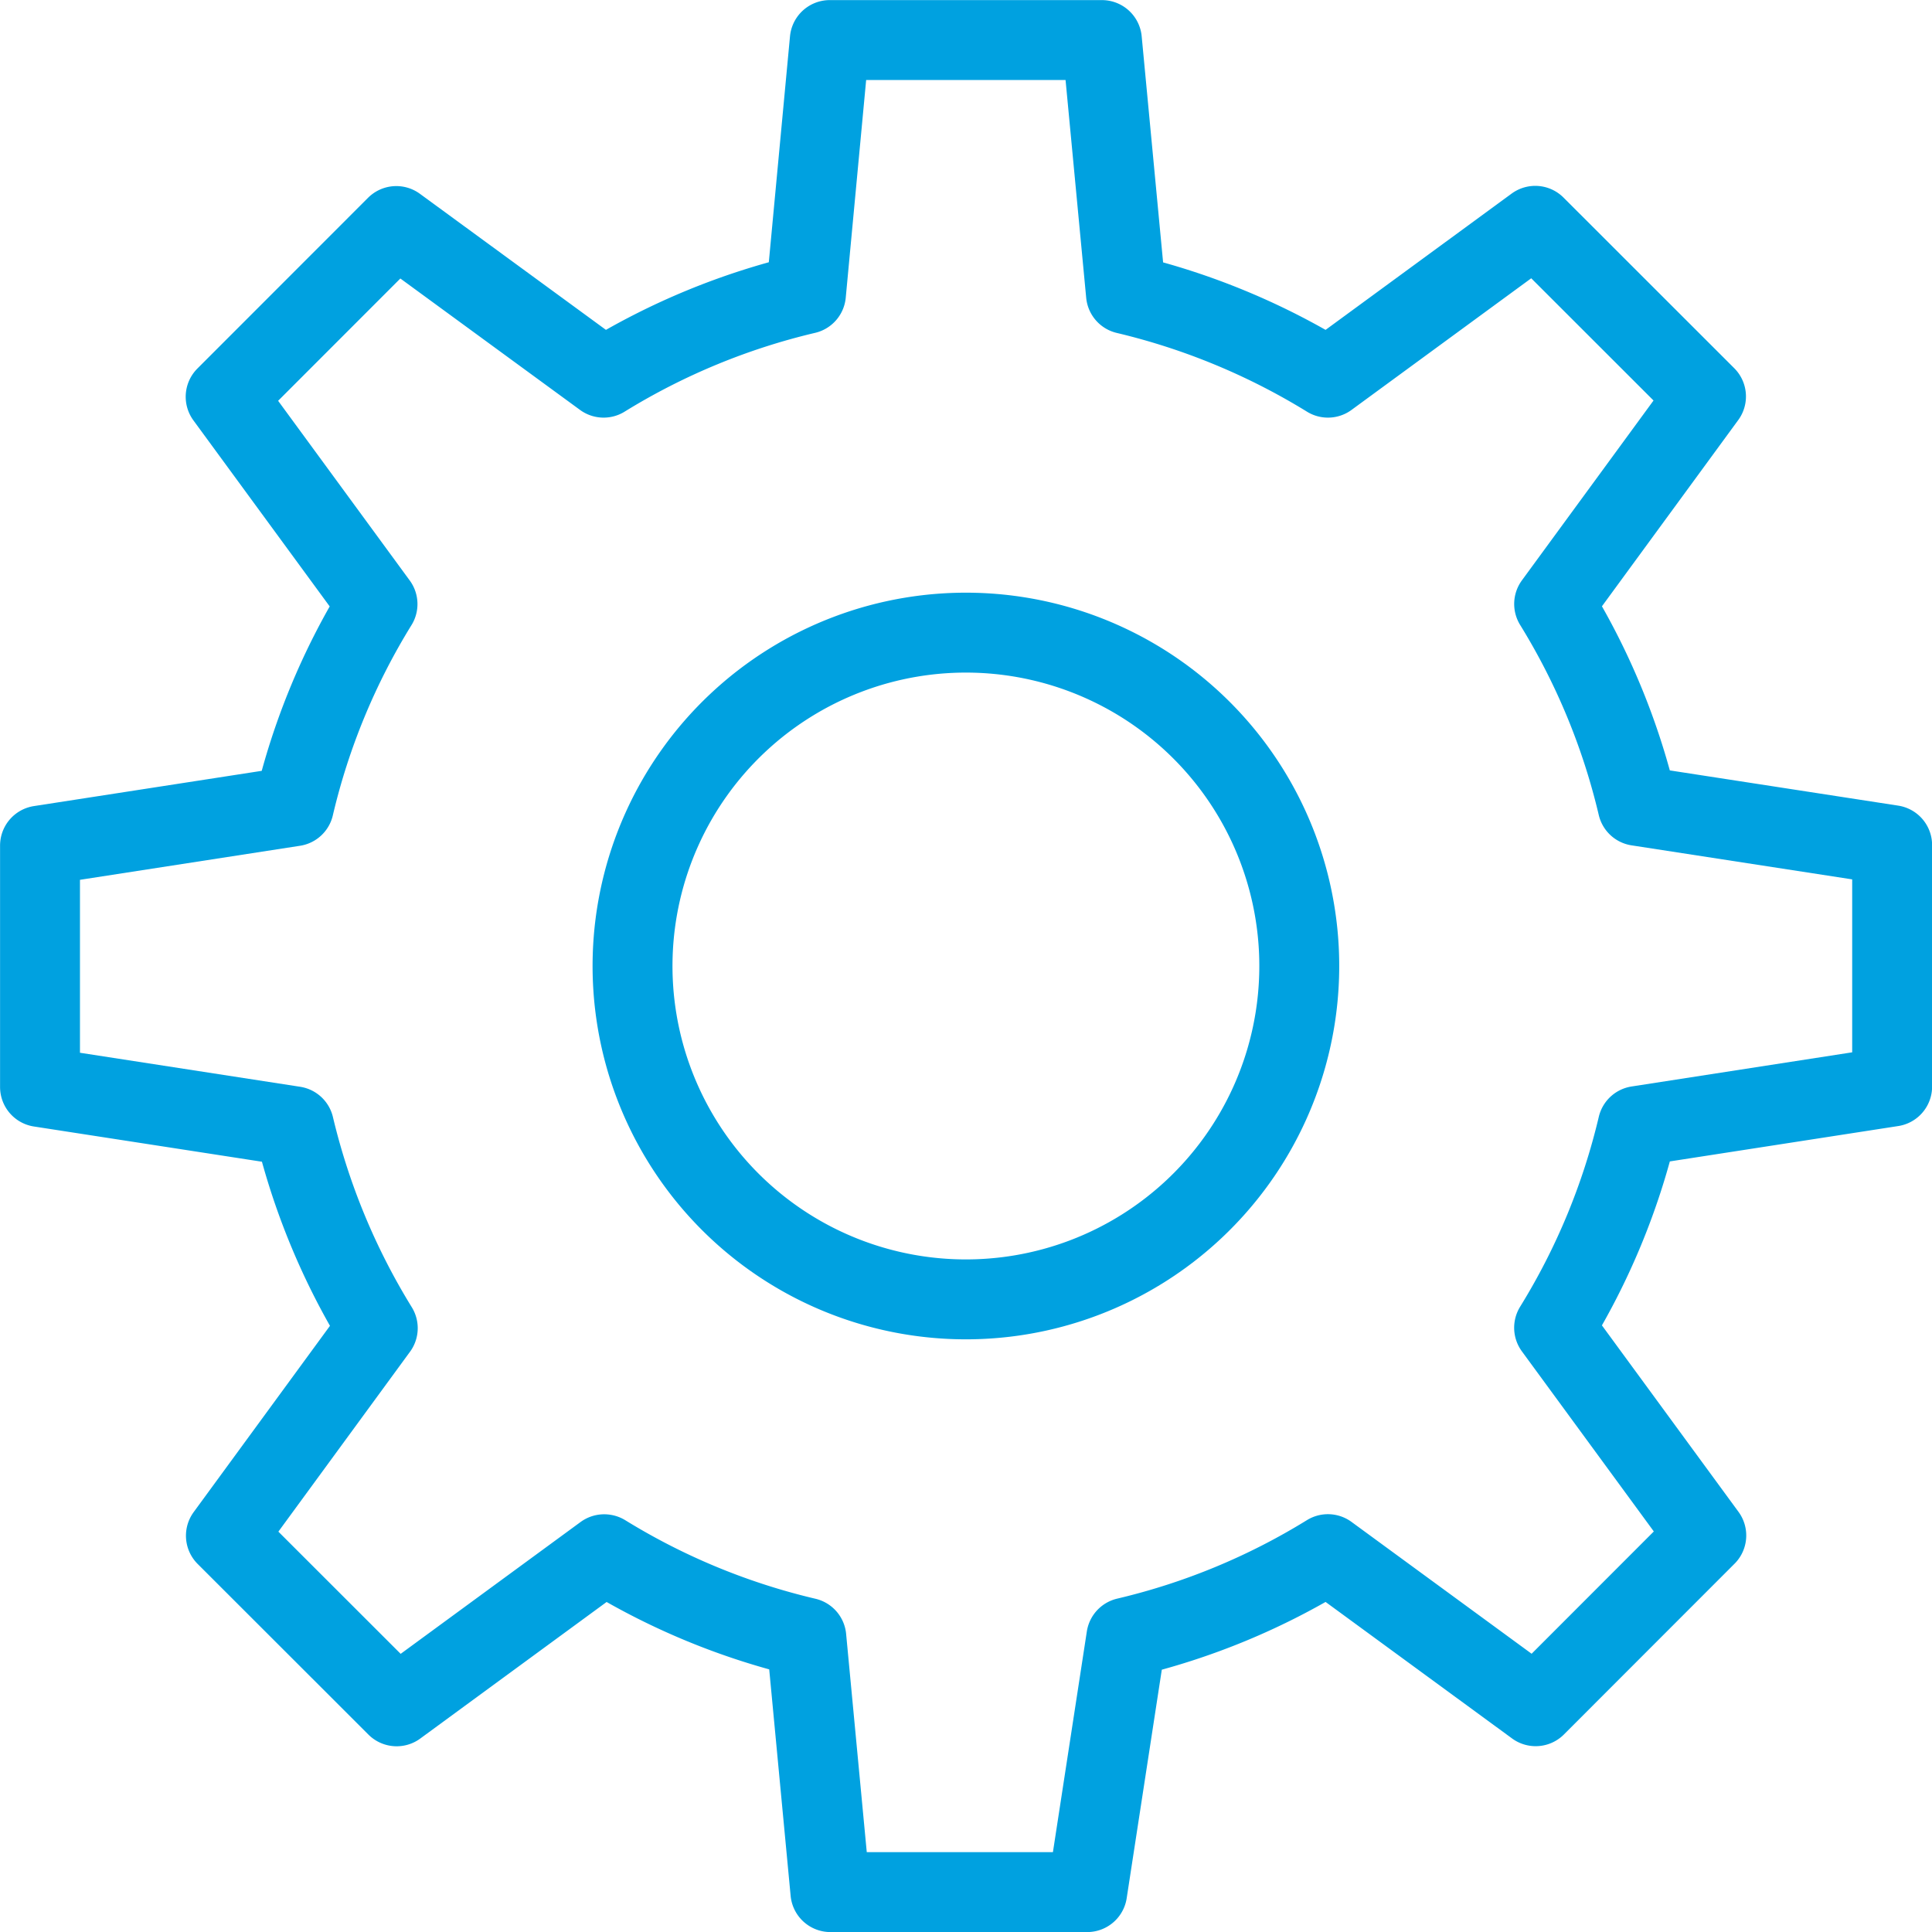
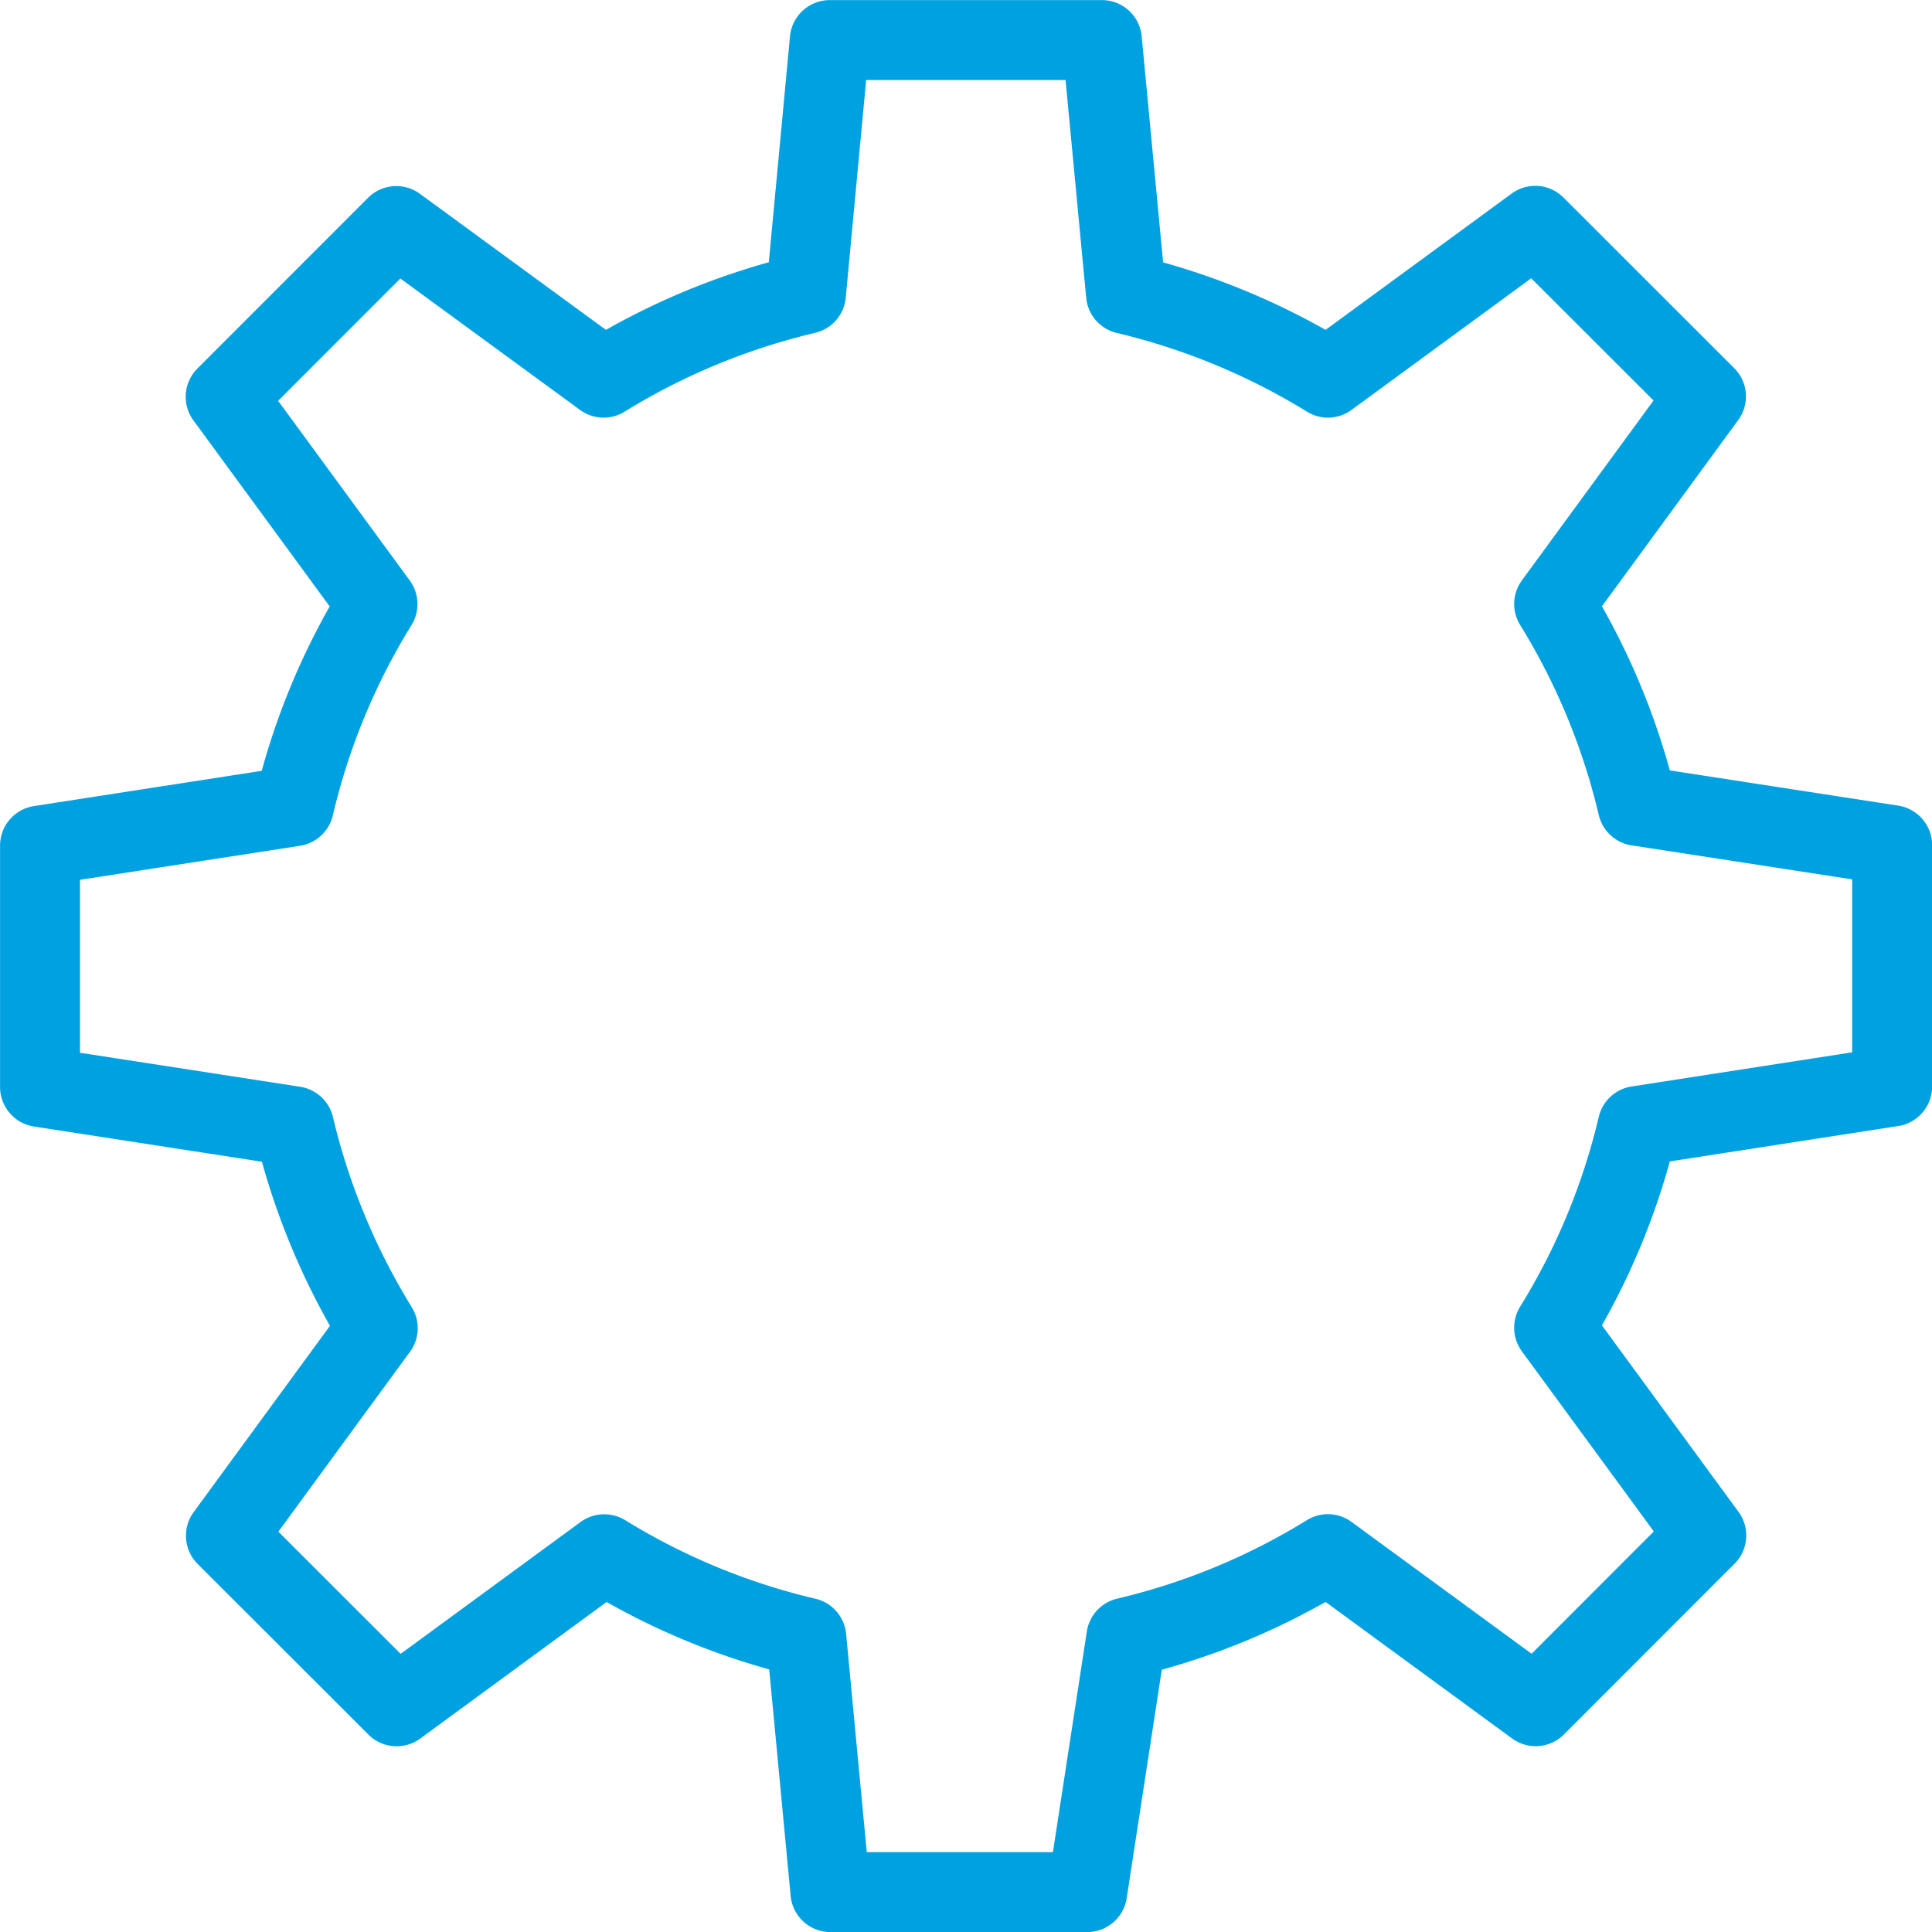
<svg xmlns="http://www.w3.org/2000/svg" width="60.446" height="60.447" viewBox="0 0 60.446 60.447">
  <g id="グループ_6770" data-name="グループ 6770" transform="translate(-332.669 -299.75)">
    <path id="パス_734" data-name="パス 734" d="M351.572,348.377l-6.493,4.758-5.342-5.338,4.751-6.493a21.511,21.511,0,0,1-2.619-6.317l-7.948-1.228,0-7.554,7.944-1.229a21.294,21.294,0,0,1,2.615-6.326l-4.751-6.486,5.339-5.342,6.486,4.744a21.422,21.422,0,0,1,6.331-2.619l.745-7.944,8.514,0,.753,7.947a21.532,21.532,0,0,1,6.319,2.616l6.486-4.751,5.342,5.339-4.751,6.492a21.359,21.359,0,0,1,2.613,6.317l7.962,1.228,0,7.554-7.961,1.233a21.338,21.338,0,0,1-2.615,6.312l4.761,6.5-5.338,5.342-6.5-4.758a21.286,21.286,0,0,1-6.307,2.609l0,0,0,0,0,0-1.224,7.965-8.034,0-.753-7.961a21.364,21.364,0,0,1-6.319-2.609" transform="translate(0 0)" fill="none" stroke="#00a1e0" stroke-linecap="round" stroke-linejoin="round" stroke-width="2.5" />
-     <path id="パス_735" data-name="パス 735" d="M389.277,351.131a10.43,10.43,0,1,1-5.234-13.791A10.43,10.43,0,0,1,389.277,351.131Z" transform="translate(-16.876 -16.879)" fill="none" stroke="#00a1e0" stroke-linecap="round" stroke-linejoin="round" stroke-width="2.5" />
  </g>
</svg>